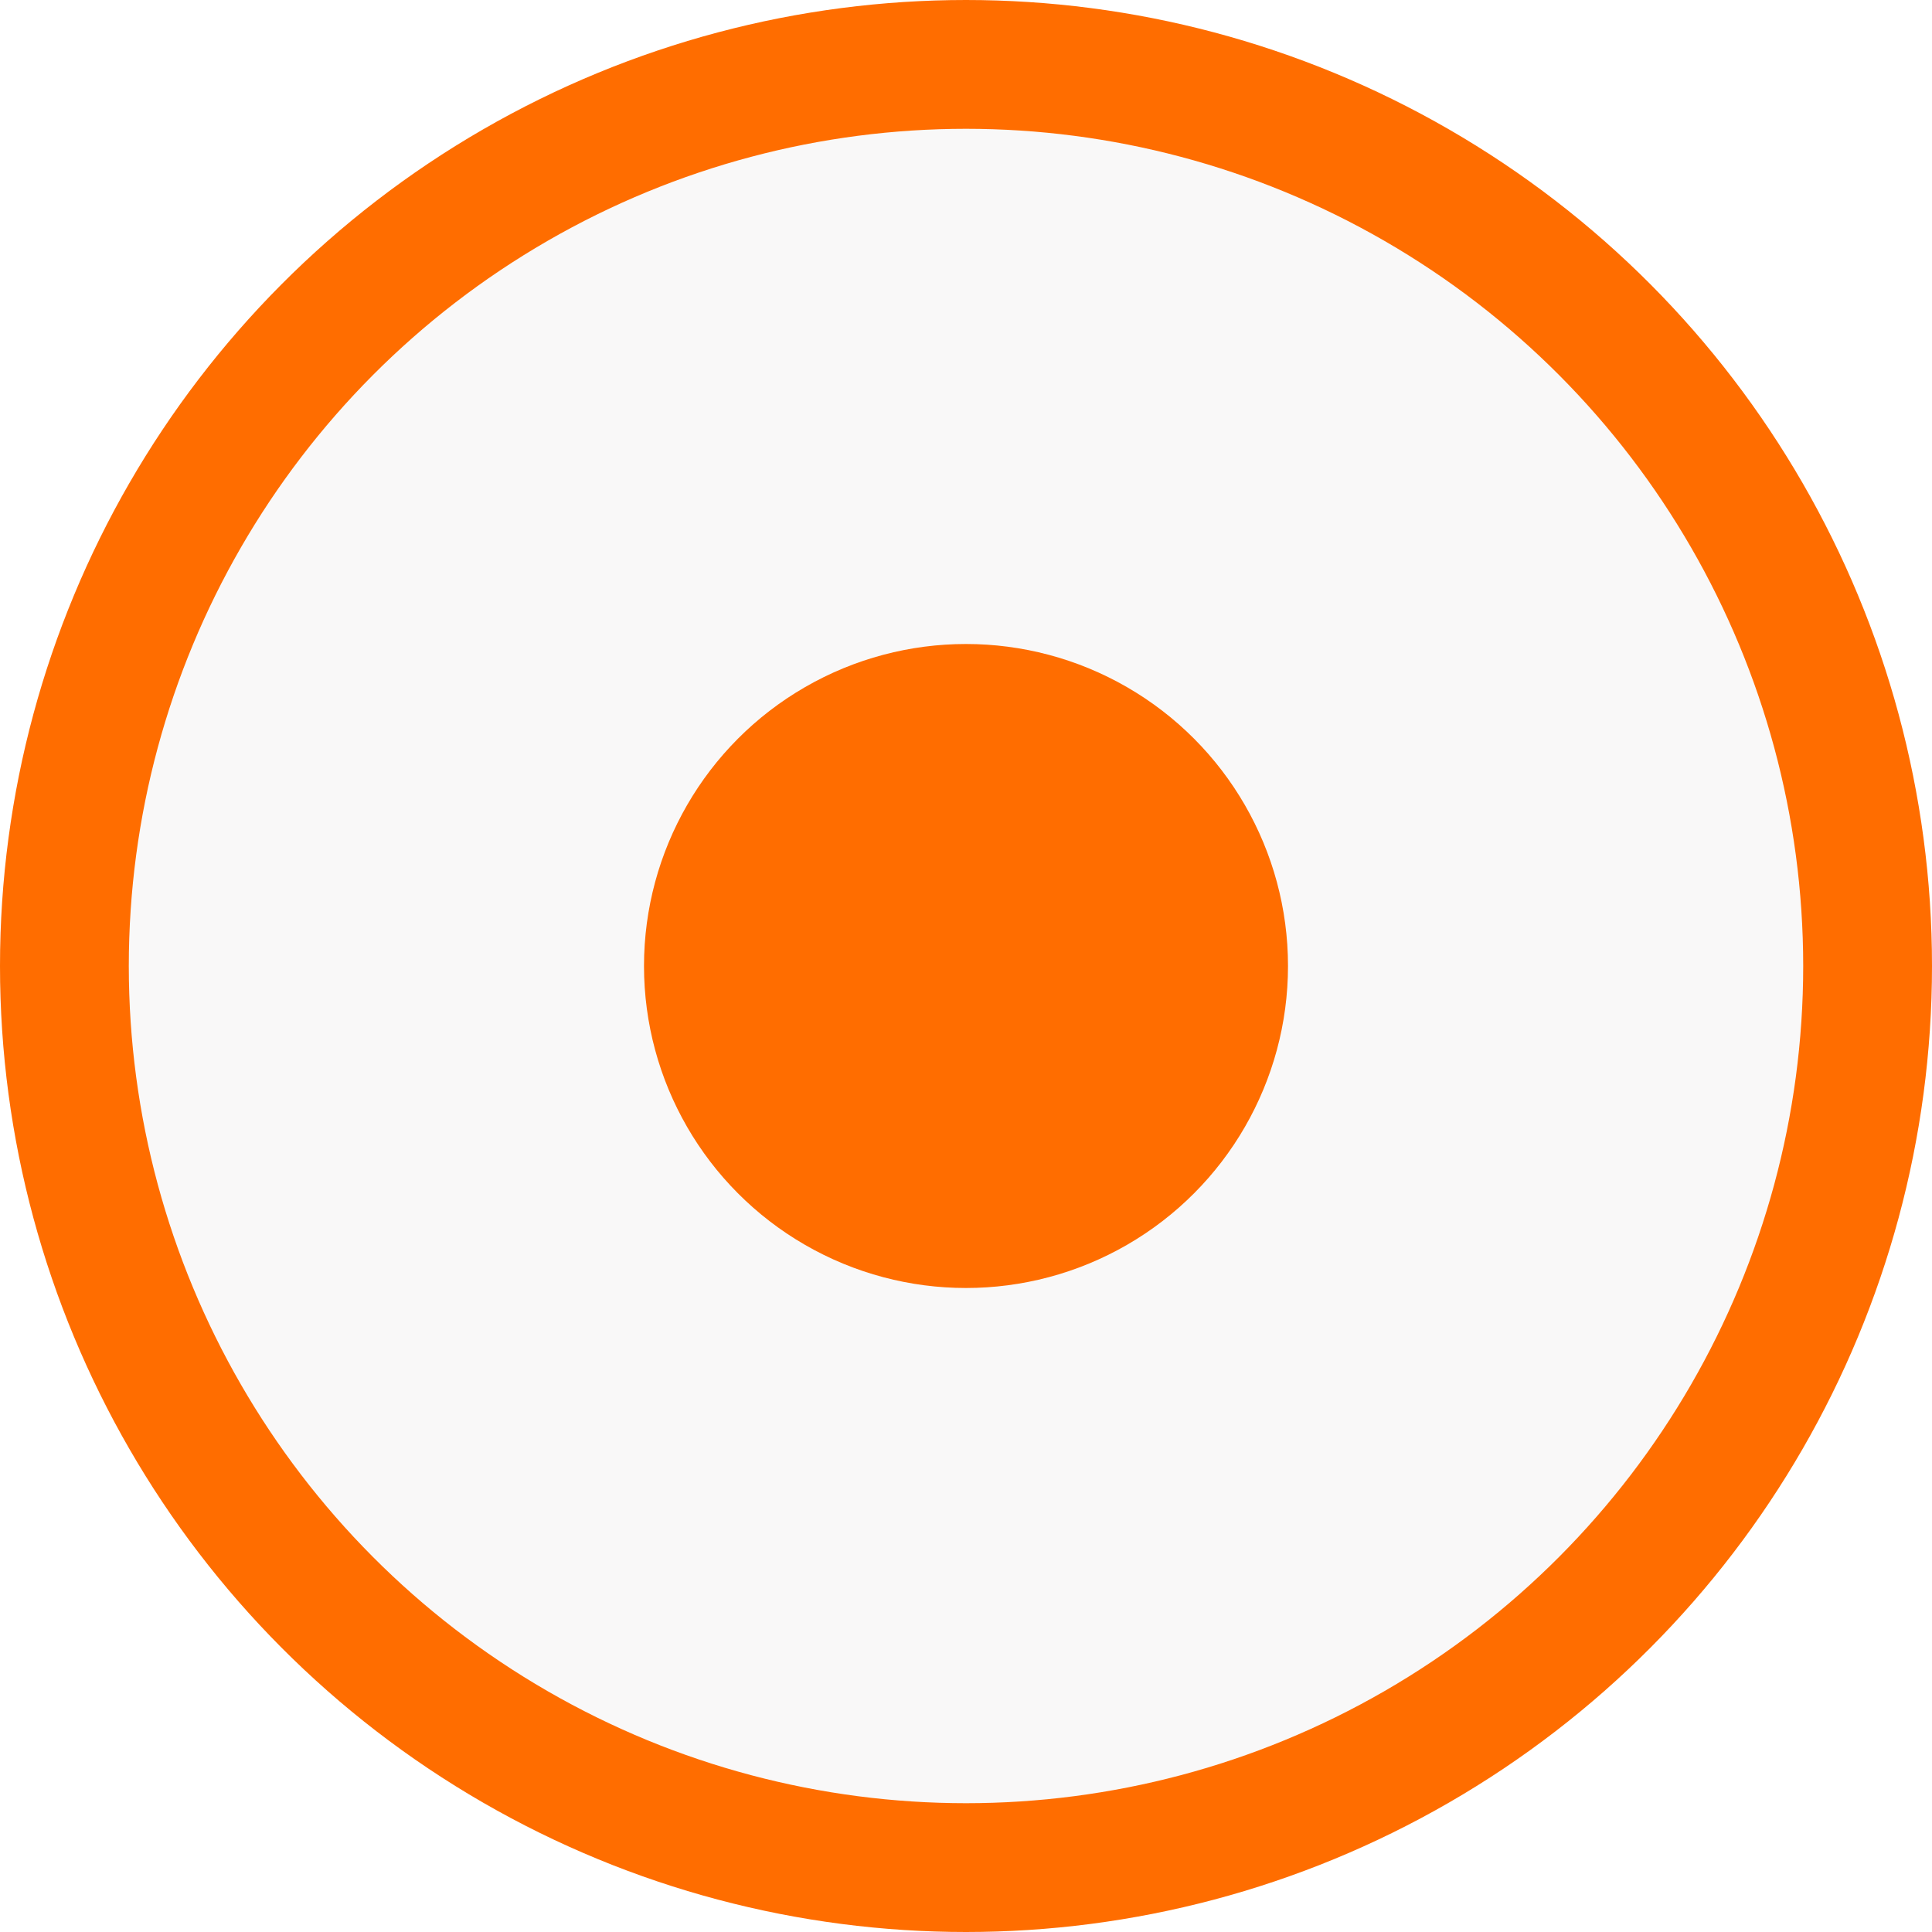
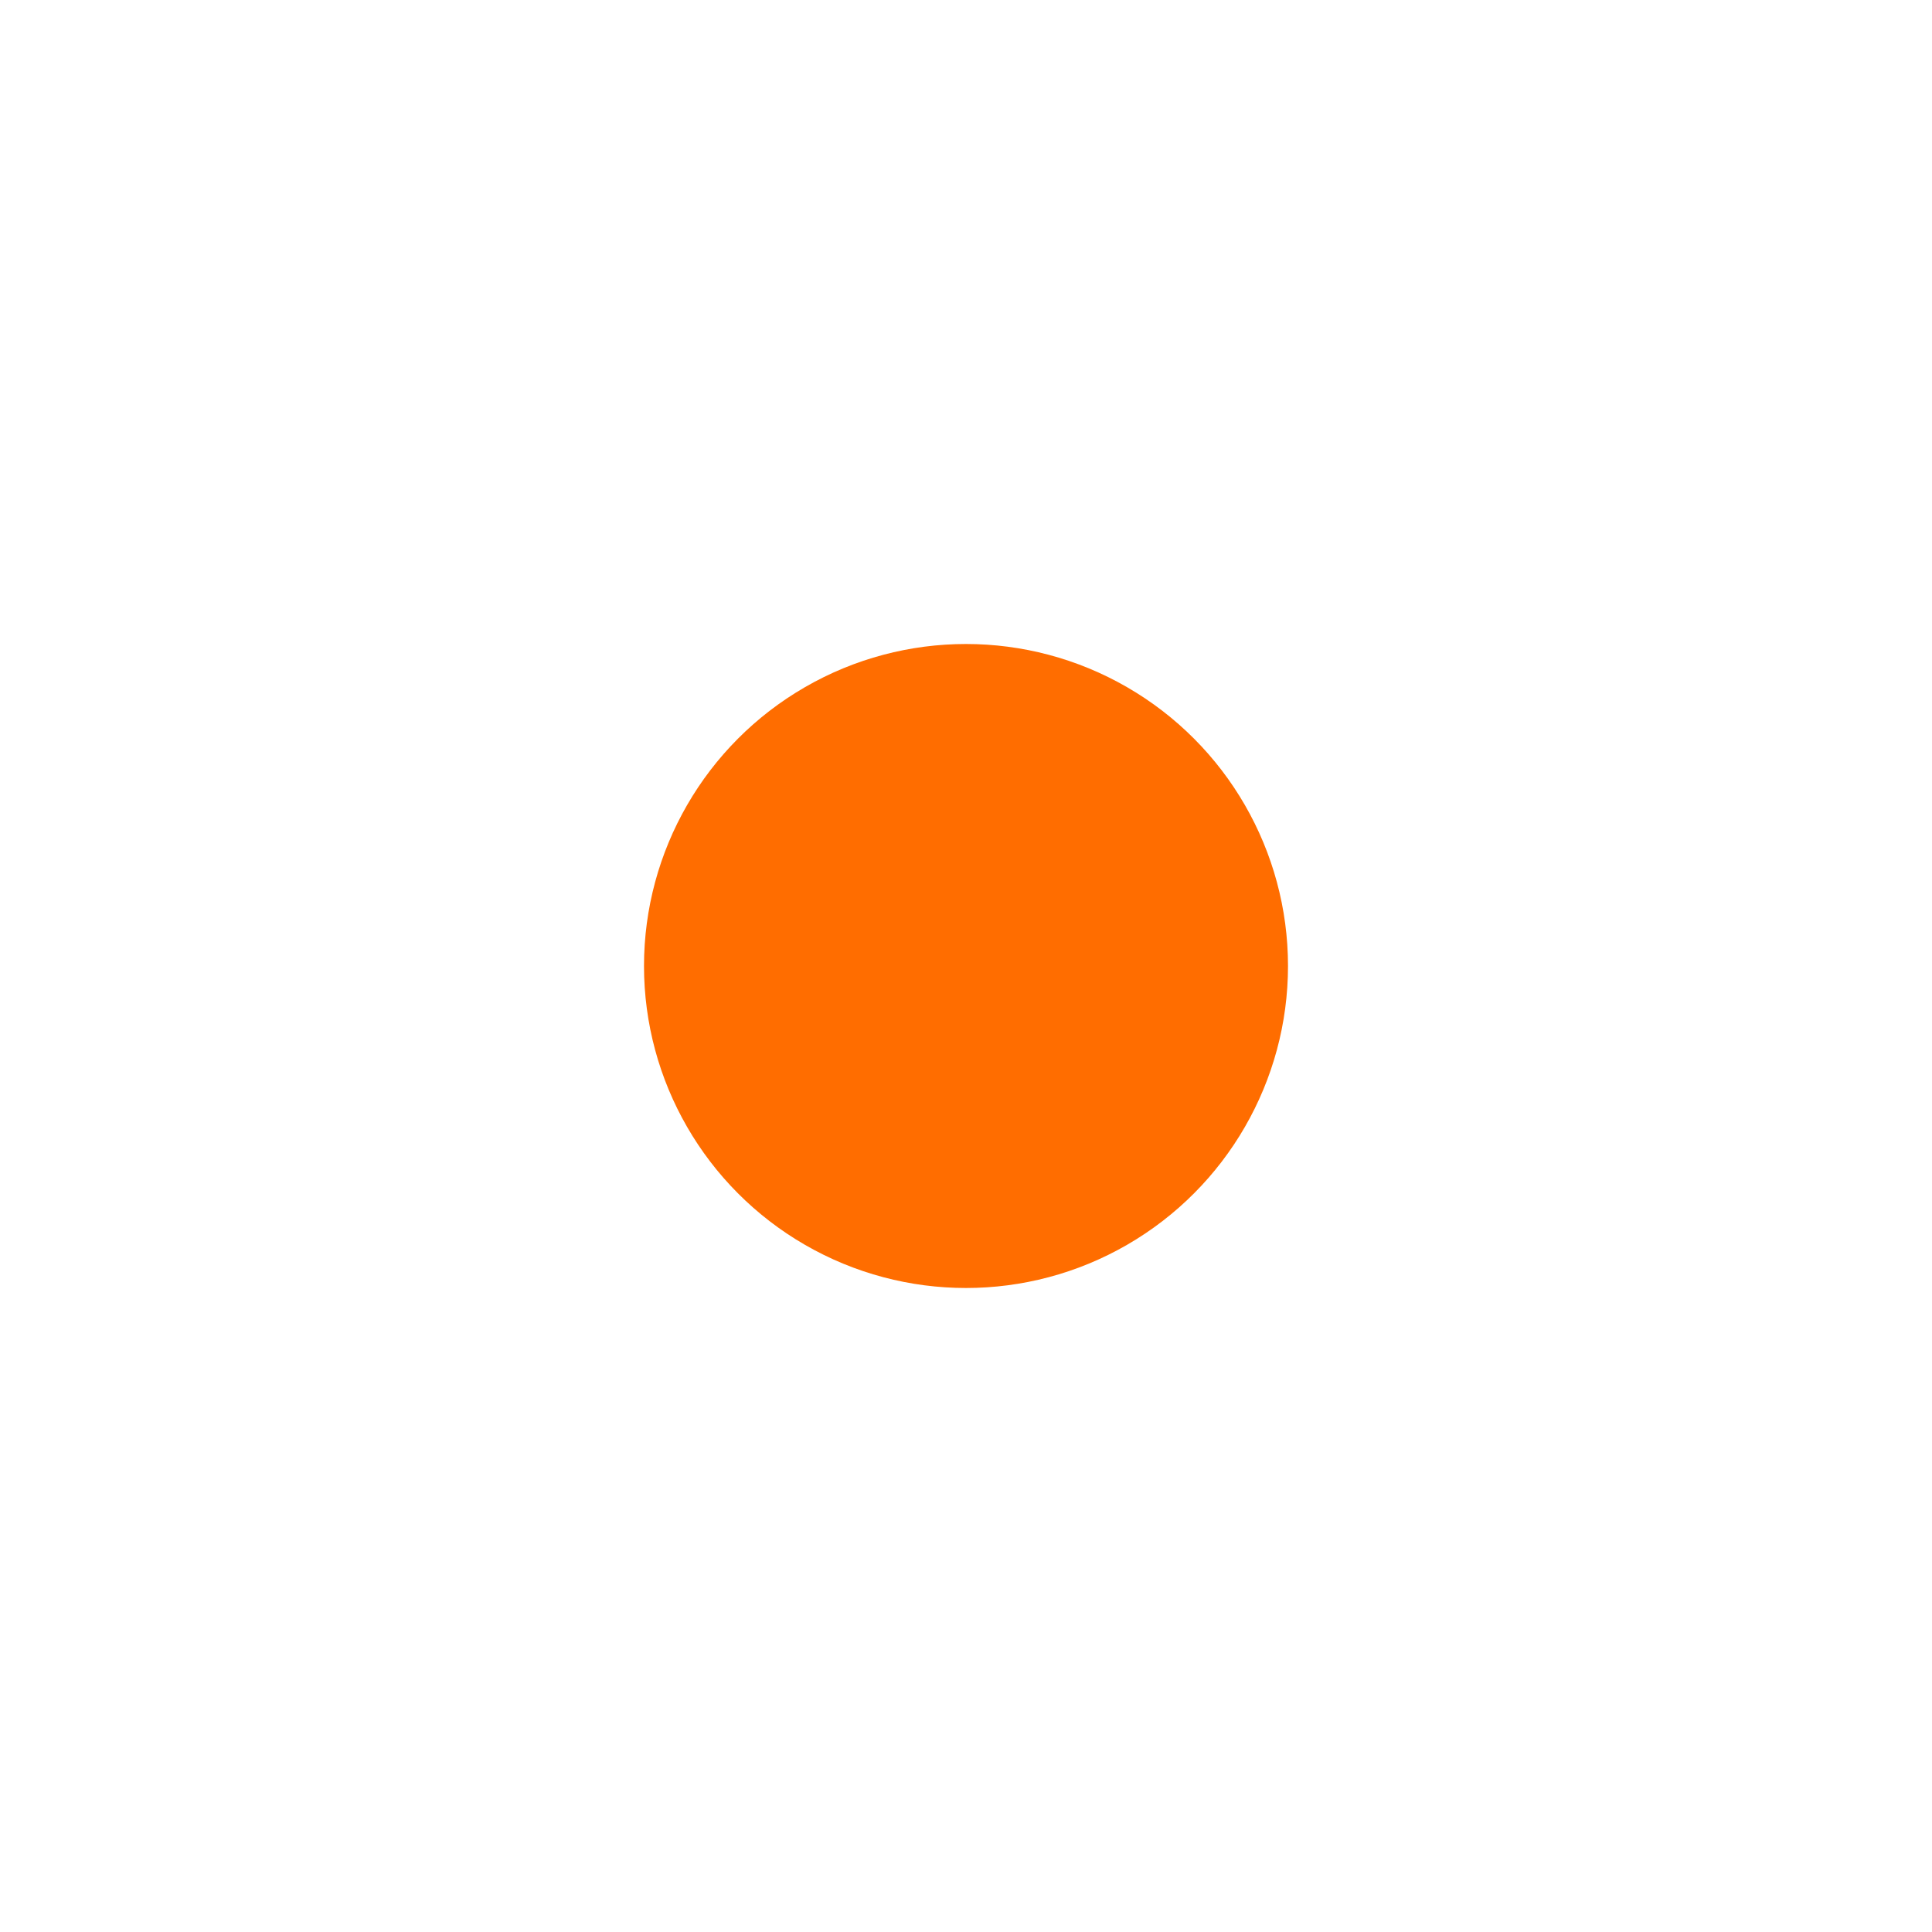
<svg xmlns="http://www.w3.org/2000/svg" width="30" height="30" viewBox="0 0 30 30" fill="none">
-   <circle cx="15" cy="15" r="14" fill="#898888" fill-opacity="0.051" stroke="#FF6D00" stroke-width="2" />
  <circle cx="15" cy="15" r="5" fill="#FF6D00" />
</svg>